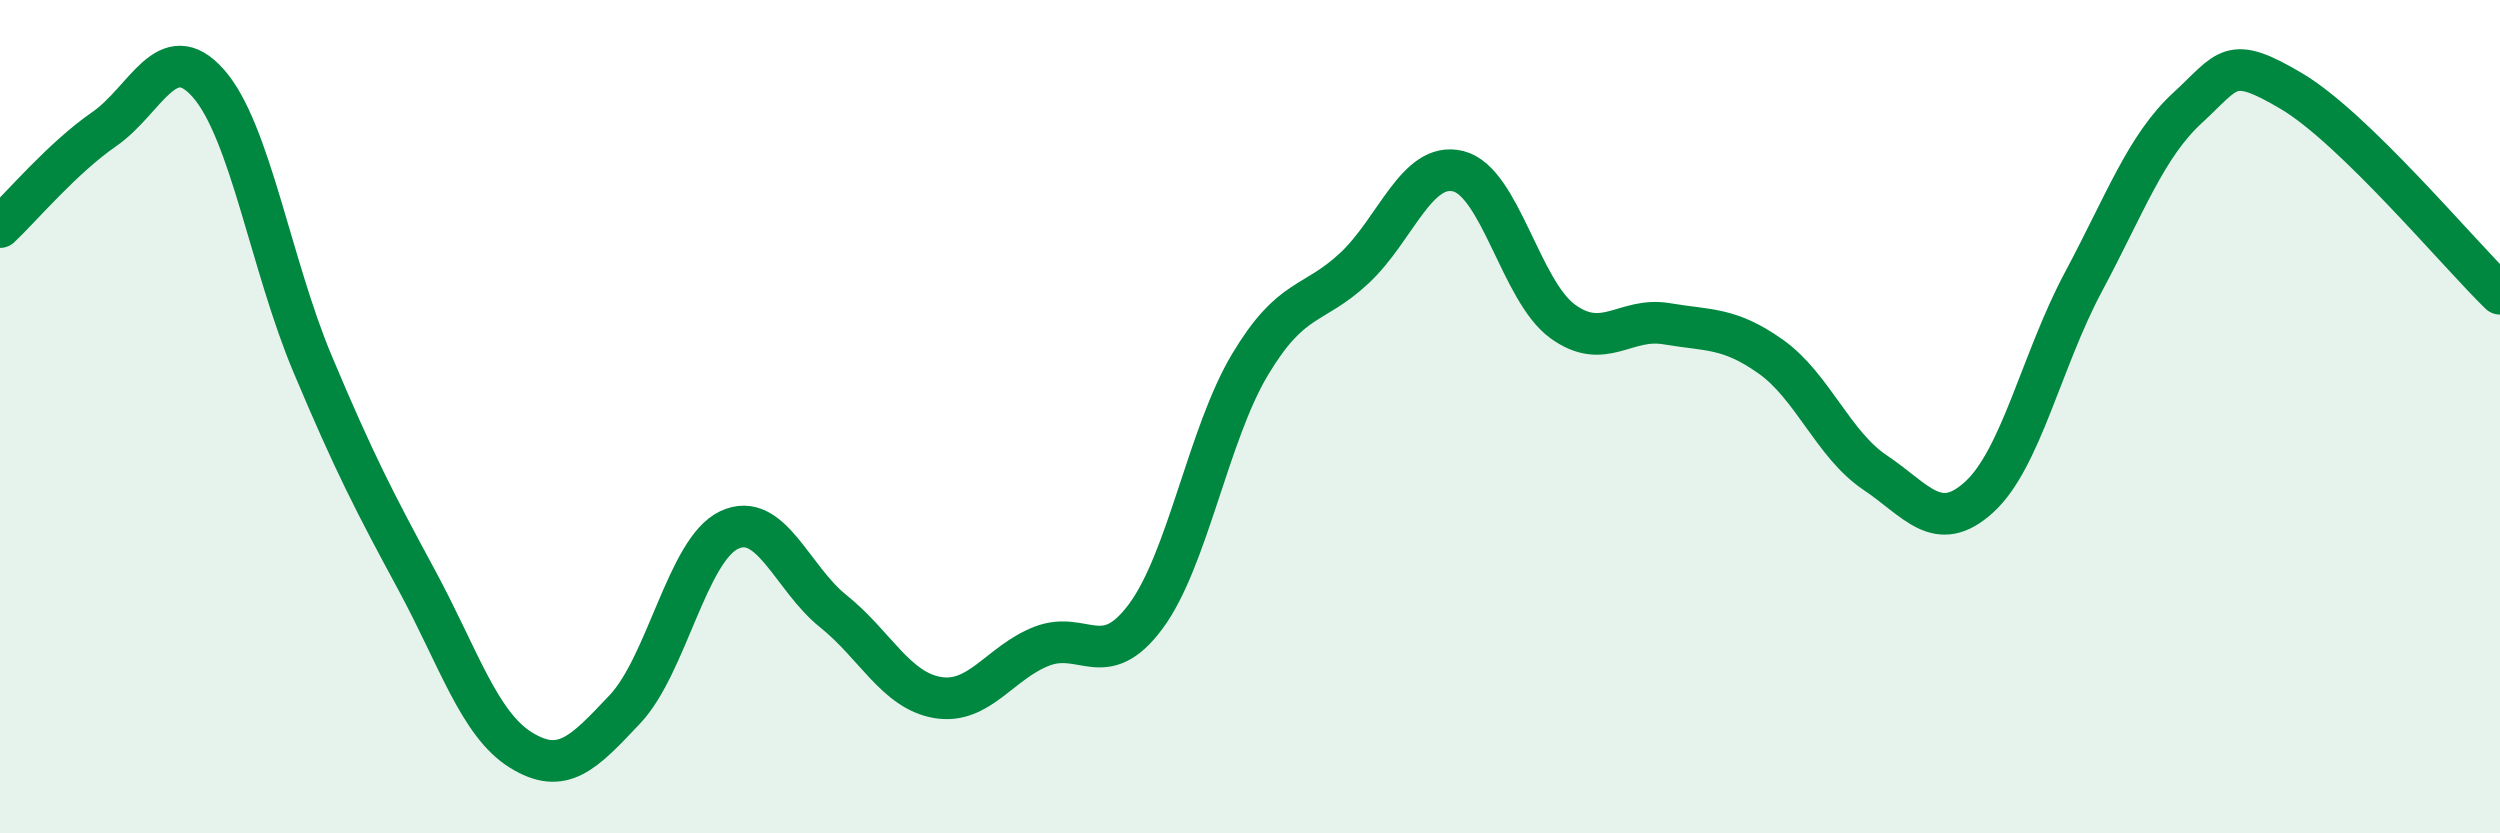
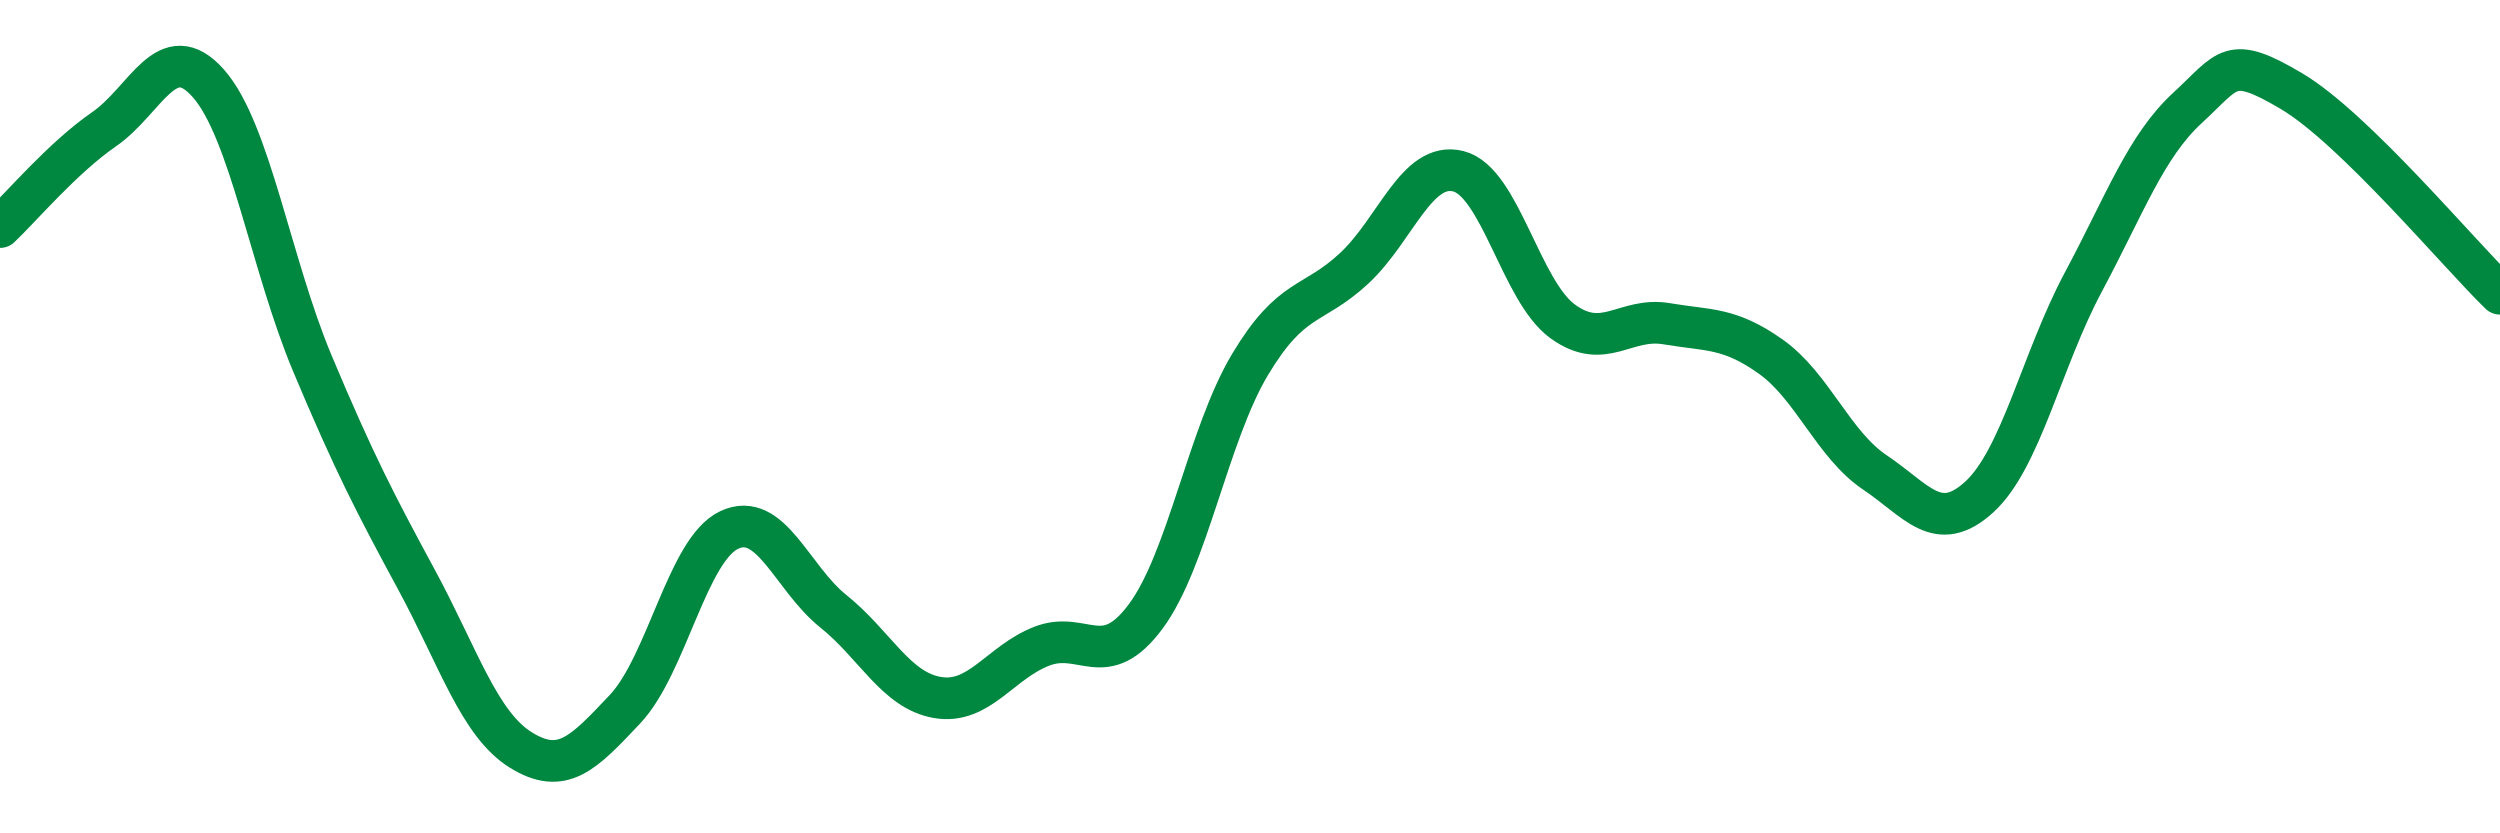
<svg xmlns="http://www.w3.org/2000/svg" width="60" height="20" viewBox="0 0 60 20">
-   <path d="M 0,5.45 C 0.5,4.98 1.5,3.79 2.5,3.1 C 3.5,2.41 4,0.87 5,2 C 6,3.13 6.5,6.35 7.5,8.73 C 8.5,11.11 9,12.07 10,13.92 C 11,15.77 11.5,17.38 12.5,18 C 13.5,18.62 14,18.08 15,17.02 C 16,15.96 16.5,13.19 17.5,12.72 C 18.5,12.25 19,13.87 20,14.67 C 21,15.47 21.5,16.57 22.5,16.74 C 23.5,16.91 24,15.9 25,15.51 C 26,15.12 26.5,16.14 27.5,14.79 C 28.5,13.44 29,10.42 30,8.75 C 31,7.08 31.5,7.37 32.5,6.44 C 33.5,5.51 34,3.86 35,4.11 C 36,4.36 36.5,6.98 37.5,7.71 C 38.5,8.44 39,7.6 40,7.77 C 41,7.94 41.5,7.85 42.5,8.56 C 43.5,9.27 44,10.67 45,11.34 C 46,12.01 46.5,12.84 47.5,11.93 C 48.5,11.02 49,8.64 50,6.77 C 51,4.9 51.5,3.51 52.5,2.59 C 53.5,1.67 53.5,1.3 55,2.19 C 56.5,3.08 59,6.08 60,7.05L60 20L0 20Z" fill="#008740" opacity="0.1" stroke-linecap="round" stroke-linejoin="round" />
  <path d="M 0,5.45 C 0.5,4.98 1.5,3.79 2.5,3.1 C 3.5,2.41 4,0.87 5,2 C 6,3.13 6.5,6.35 7.5,8.73 C 8.5,11.11 9,12.07 10,13.92 C 11,15.77 11.5,17.38 12.5,18 C 13.5,18.62 14,18.08 15,17.02 C 16,15.96 16.5,13.19 17.5,12.72 C 18.5,12.25 19,13.87 20,14.67 C 21,15.47 21.5,16.57 22.5,16.74 C 23.5,16.91 24,15.9 25,15.51 C 26,15.12 26.5,16.14 27.5,14.79 C 28.5,13.44 29,10.42 30,8.75 C 31,7.08 31.5,7.37 32.5,6.44 C 33.5,5.51 34,3.86 35,4.11 C 36,4.36 36.5,6.98 37.5,7.71 C 38.5,8.44 39,7.6 40,7.77 C 41,7.94 41.5,7.85 42.5,8.56 C 43.5,9.27 44,10.67 45,11.34 C 46,12.01 46.5,12.84 47.5,11.93 C 48.5,11.02 49,8.64 50,6.77 C 51,4.9 51.5,3.51 52.5,2.59 C 53.5,1.67 53.5,1.3 55,2.19 C 56.5,3.08 59,6.08 60,7.05" stroke="#008740" stroke-width="1" fill="none" stroke-linecap="round" stroke-linejoin="round" />
</svg>